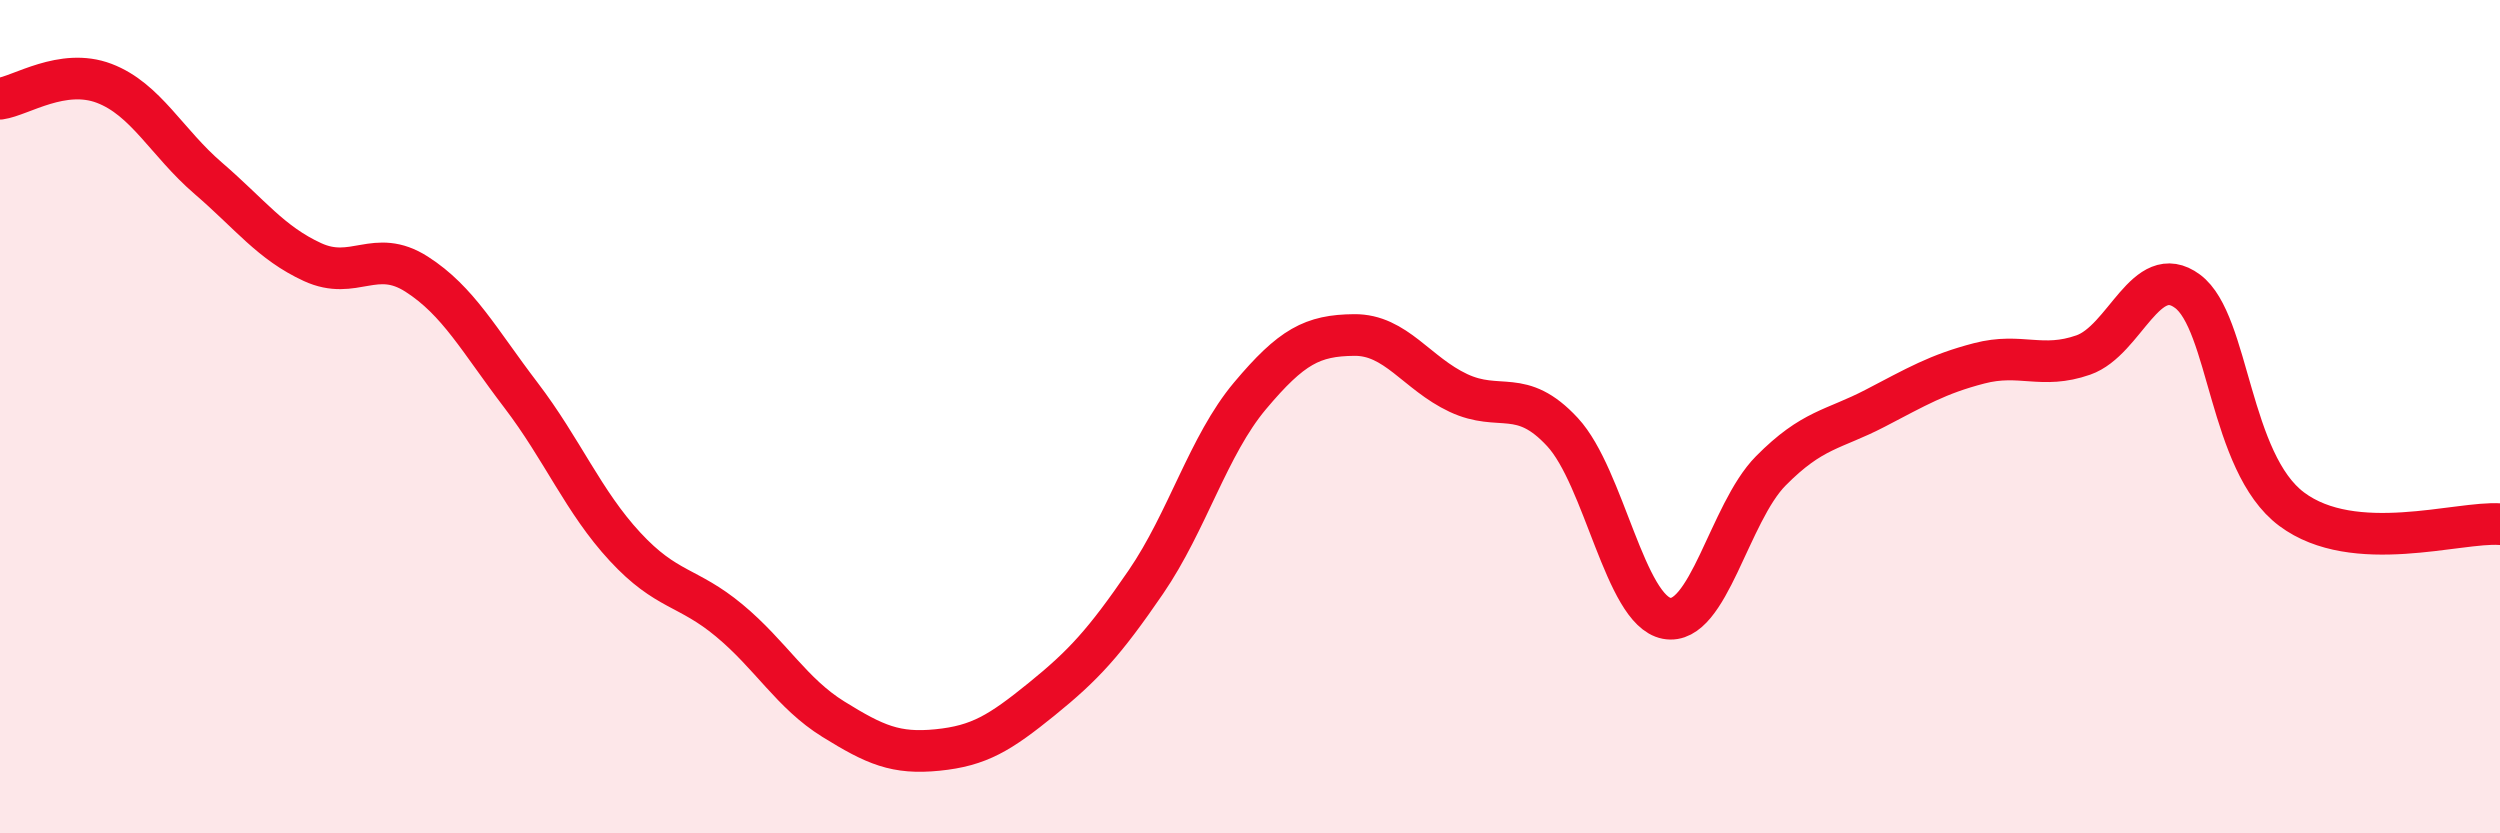
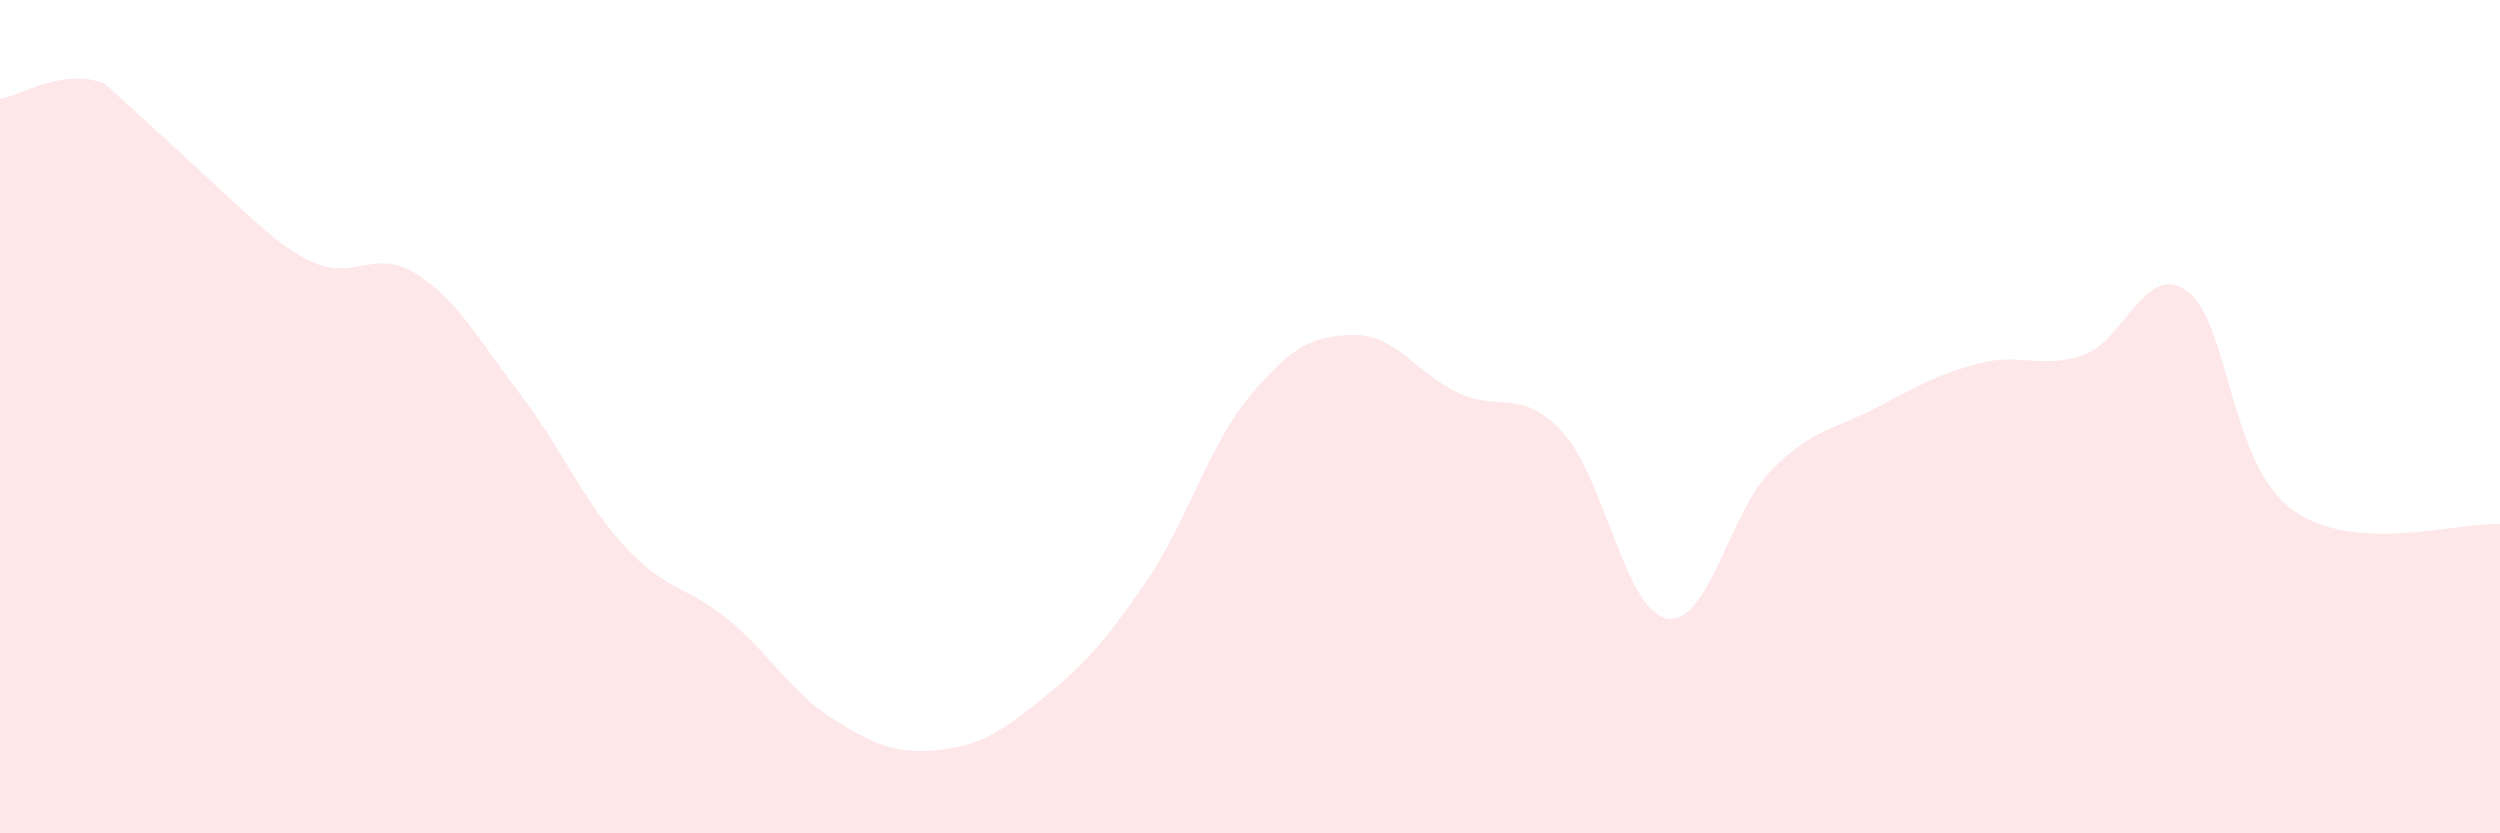
<svg xmlns="http://www.w3.org/2000/svg" width="60" height="20" viewBox="0 0 60 20">
-   <path d="M 0,2.37 C 0.5,2.3 1.5,1.62 2.5,2 C 3.5,2.38 4,3.42 5,4.28 C 6,5.14 6.5,5.83 7.5,6.29 C 8.5,6.75 9,5.94 10,6.58 C 11,7.22 11.5,8.17 12.5,9.48 C 13.5,10.79 14,12.04 15,13.12 C 16,14.2 16.5,14.06 17.5,14.89 C 18.5,15.72 19,16.64 20,17.26 C 21,17.88 21.5,18.1 22.5,18 C 23.5,17.9 24,17.59 25,16.78 C 26,15.97 26.5,15.43 27.5,13.97 C 28.5,12.51 29,10.69 30,9.5 C 31,8.31 31.5,8.05 32.5,8.04 C 33.5,8.03 34,8.96 35,9.43 C 36,9.9 36.5,9.29 37.5,10.37 C 38.5,11.45 39,14.65 40,14.84 C 41,15.03 41.5,12.31 42.5,11.3 C 43.5,10.29 44,10.32 45,9.8 C 46,9.28 46.5,8.98 47.5,8.72 C 48.5,8.46 49,8.87 50,8.52 C 51,8.17 51.5,6.25 52.5,6.99 C 53.5,7.73 53.5,11.1 55,12.22 C 56.5,13.34 59,12.51 60,12.58L60 20L0 20Z" fill="#EB0A25" opacity="0.1" stroke-linecap="round" stroke-linejoin="round" />
-   <path d="M 0,2.37 C 0.5,2.3 1.5,1.62 2.5,2 C 3.5,2.38 4,3.42 5,4.28 C 6,5.14 6.5,5.83 7.5,6.29 C 8.5,6.75 9,5.94 10,6.58 C 11,7.22 11.5,8.17 12.5,9.48 C 13.5,10.79 14,12.04 15,13.12 C 16,14.2 16.5,14.06 17.5,14.89 C 18.5,15.72 19,16.64 20,17.26 C 21,17.88 21.5,18.1 22.5,18 C 23.5,17.9 24,17.59 25,16.78 C 26,15.97 26.5,15.43 27.5,13.97 C 28.5,12.51 29,10.69 30,9.5 C 31,8.31 31.5,8.05 32.5,8.04 C 33.5,8.03 34,8.96 35,9.43 C 36,9.9 36.5,9.29 37.5,10.37 C 38.5,11.45 39,14.65 40,14.84 C 41,15.03 41.5,12.31 42.5,11.3 C 43.5,10.29 44,10.32 45,9.8 C 46,9.28 46.5,8.98 47.5,8.72 C 48.5,8.46 49,8.87 50,8.52 C 51,8.17 51.5,6.25 52.5,6.99 C 53.5,7.73 53.5,11.1 55,12.22 C 56.5,13.34 59,12.51 60,12.58" stroke="#EB0A25" stroke-width="1" fill="none" stroke-linecap="round" stroke-linejoin="round" />
+   <path d="M 0,2.37 C 0.5,2.3 1.5,1.62 2.5,2 C 6,5.14 6.5,5.83 7.5,6.29 C 8.5,6.75 9,5.94 10,6.58 C 11,7.22 11.5,8.17 12.5,9.48 C 13.5,10.79 14,12.04 15,13.12 C 16,14.2 16.5,14.06 17.5,14.89 C 18.5,15.72 19,16.64 20,17.26 C 21,17.88 21.5,18.1 22.5,18 C 23.5,17.9 24,17.59 25,16.78 C 26,15.97 26.5,15.43 27.5,13.97 C 28.5,12.51 29,10.69 30,9.5 C 31,8.31 31.5,8.05 32.5,8.04 C 33.5,8.03 34,8.96 35,9.43 C 36,9.9 36.5,9.29 37.5,10.37 C 38.5,11.45 39,14.65 40,14.84 C 41,15.03 41.5,12.31 42.5,11.3 C 43.5,10.29 44,10.32 45,9.8 C 46,9.28 46.5,8.98 47.5,8.72 C 48.5,8.46 49,8.87 50,8.52 C 51,8.17 51.5,6.25 52.5,6.99 C 53.5,7.73 53.5,11.1 55,12.22 C 56.5,13.34 59,12.51 60,12.58L60 20L0 20Z" fill="#EB0A25" opacity="0.1" stroke-linecap="round" stroke-linejoin="round" />
</svg>